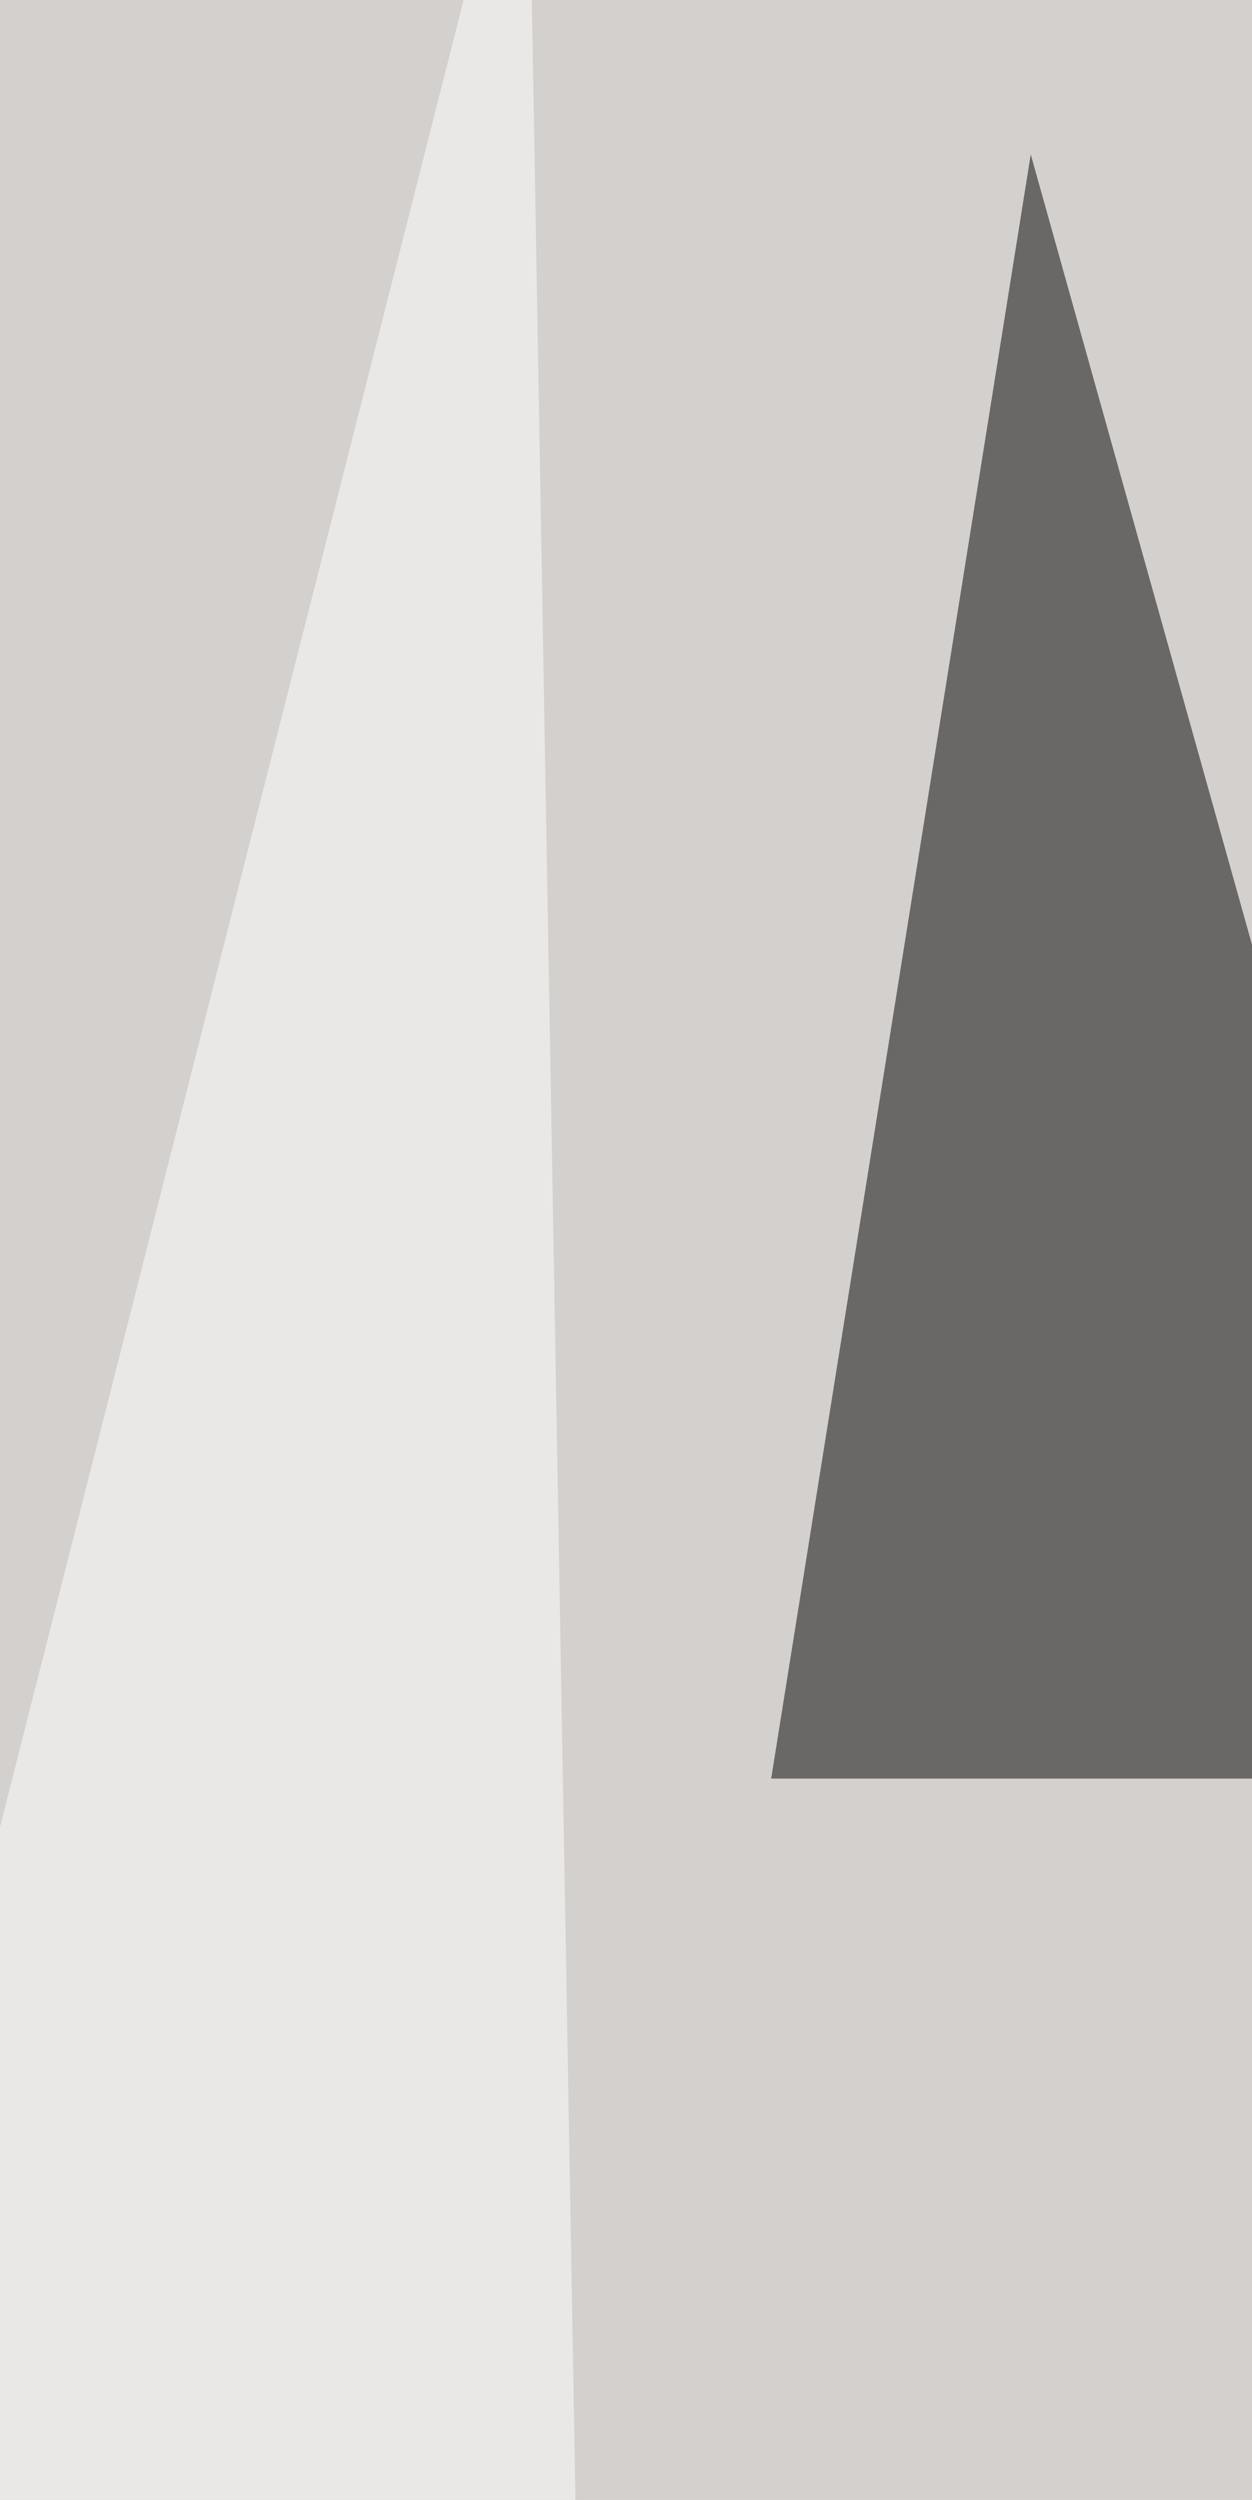
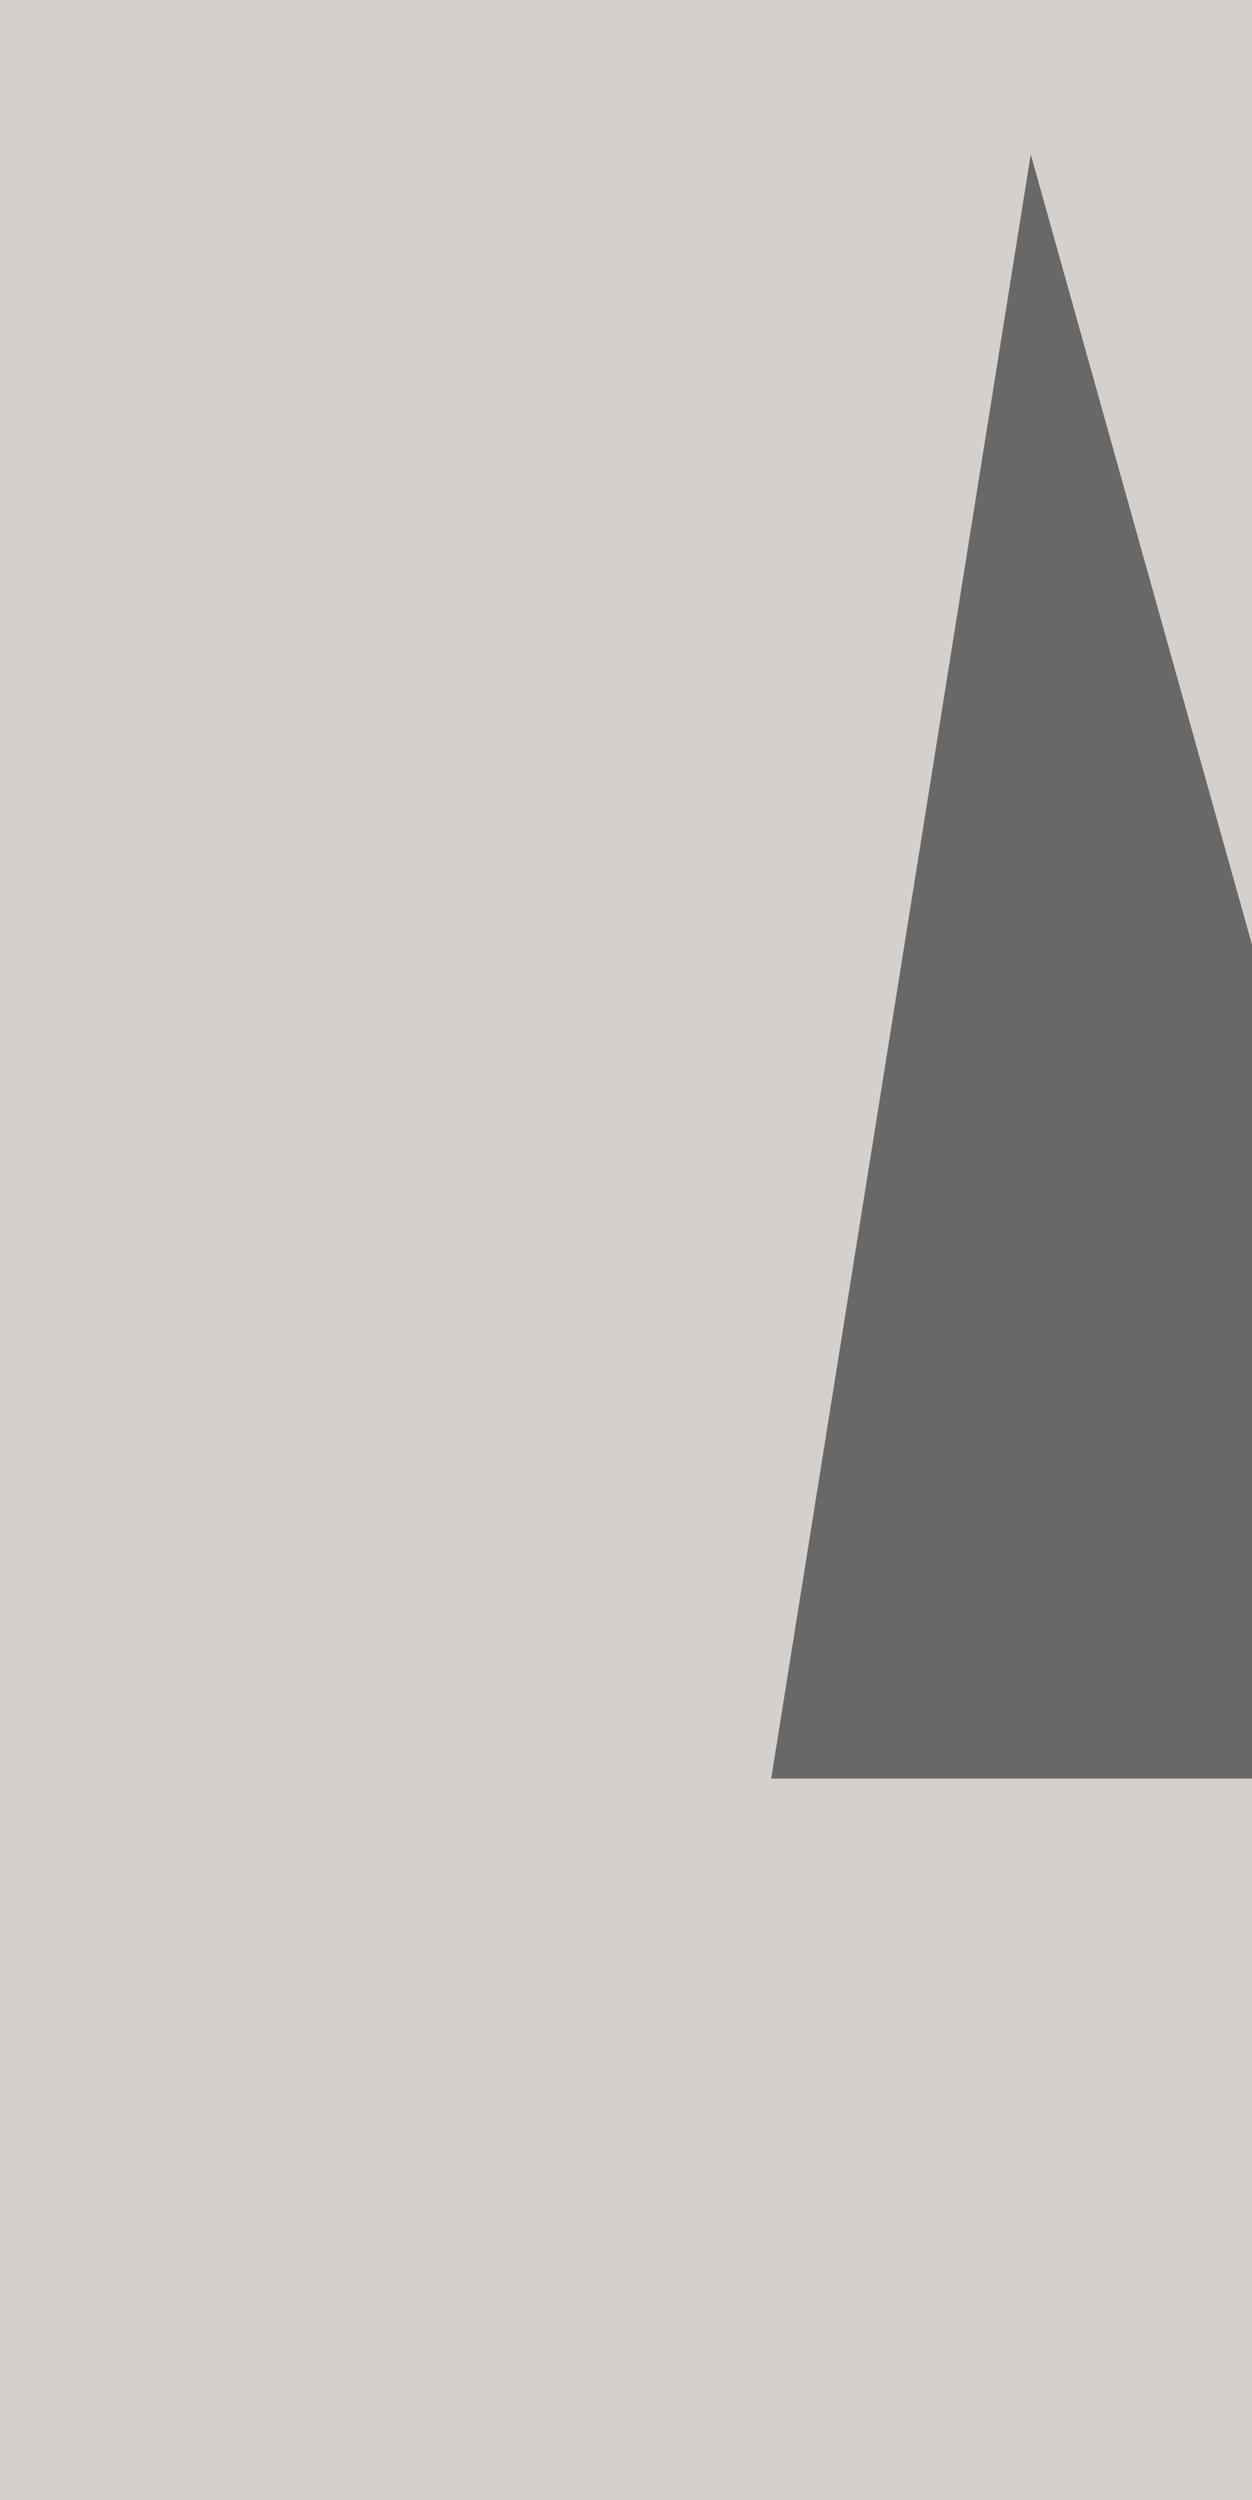
<svg xmlns="http://www.w3.org/2000/svg" width="451" height="900">
  <filter id="a">
    <feGaussianBlur stdDeviation="55" />
  </filter>
  <rect width="100%" height="100%" fill="#d3d0ce" />
  <g filter="url(#a)">
    <g fill-opacity=".5">
      <path d="M570.1 1429.8L435.7 944.4l-263.2 497zM371.3 55.6l163.8 584.7H277.8z" />
      <path d="M207.6 1102.3l356.7 5.8L424 1482.4z" />
-       <path fill="#fff" d="M-90.6 1014.6L190-90.6l29.3 1678.2z" />
    </g>
  </g>
</svg>